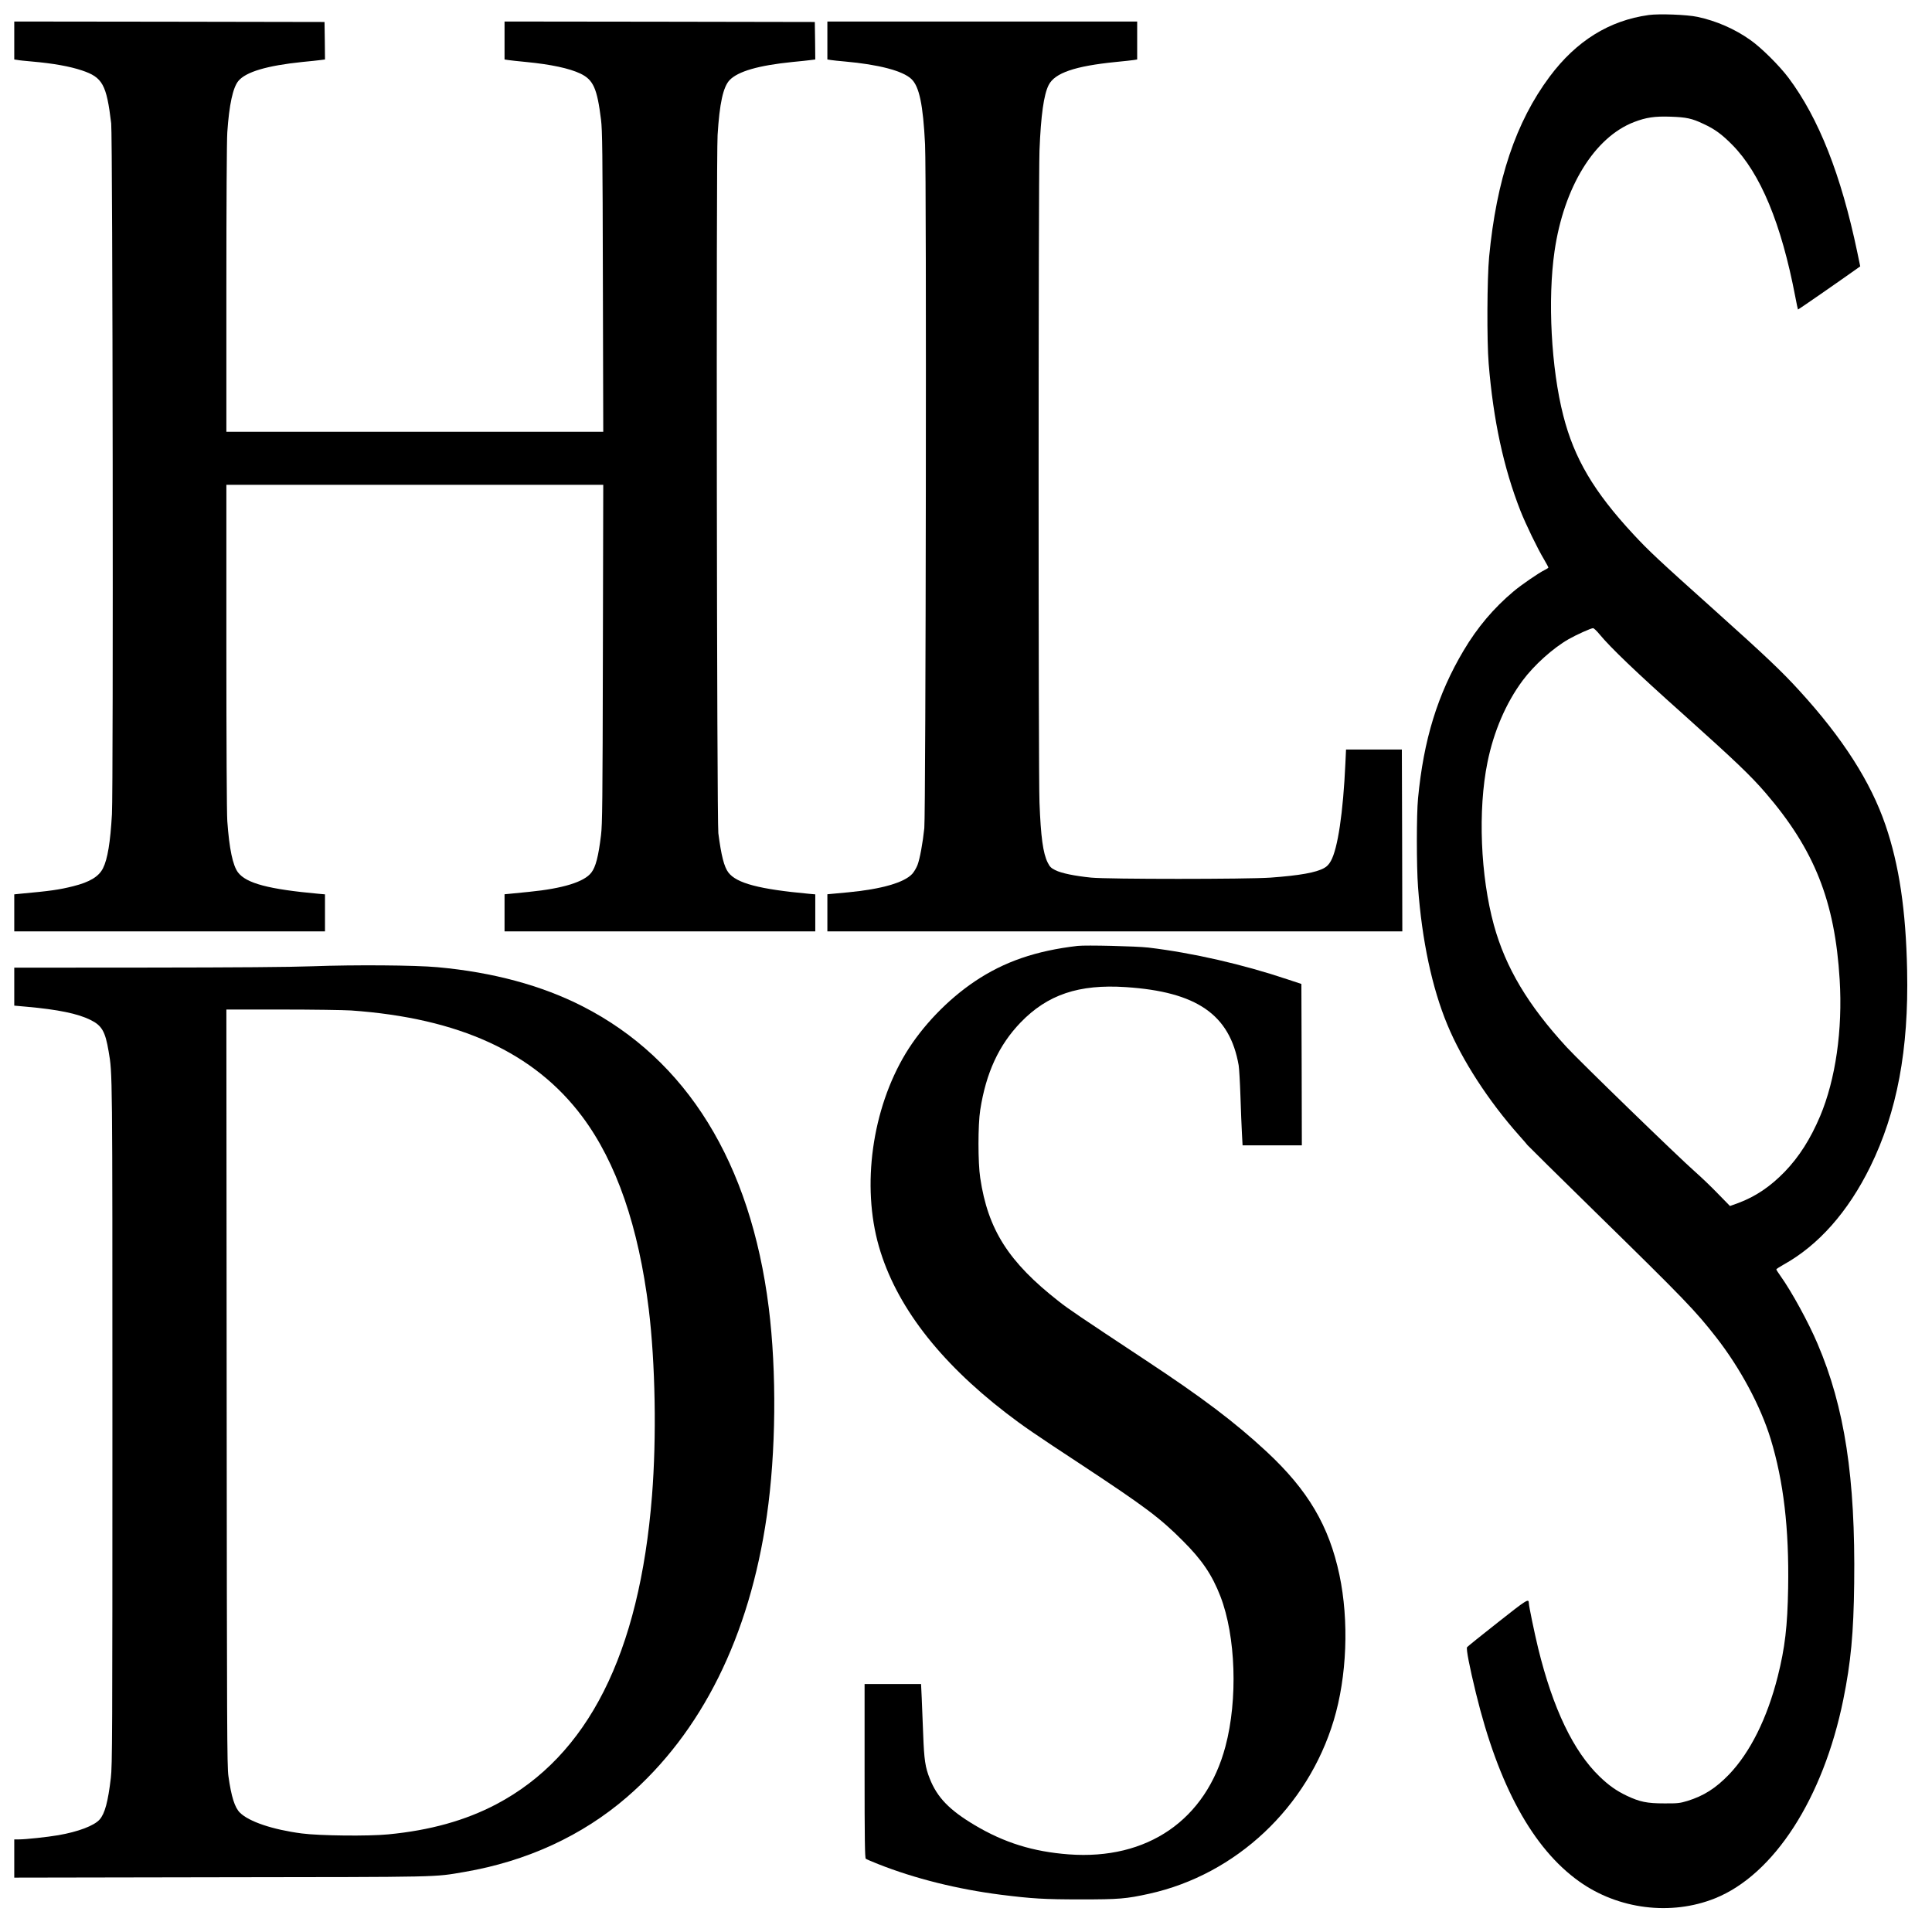
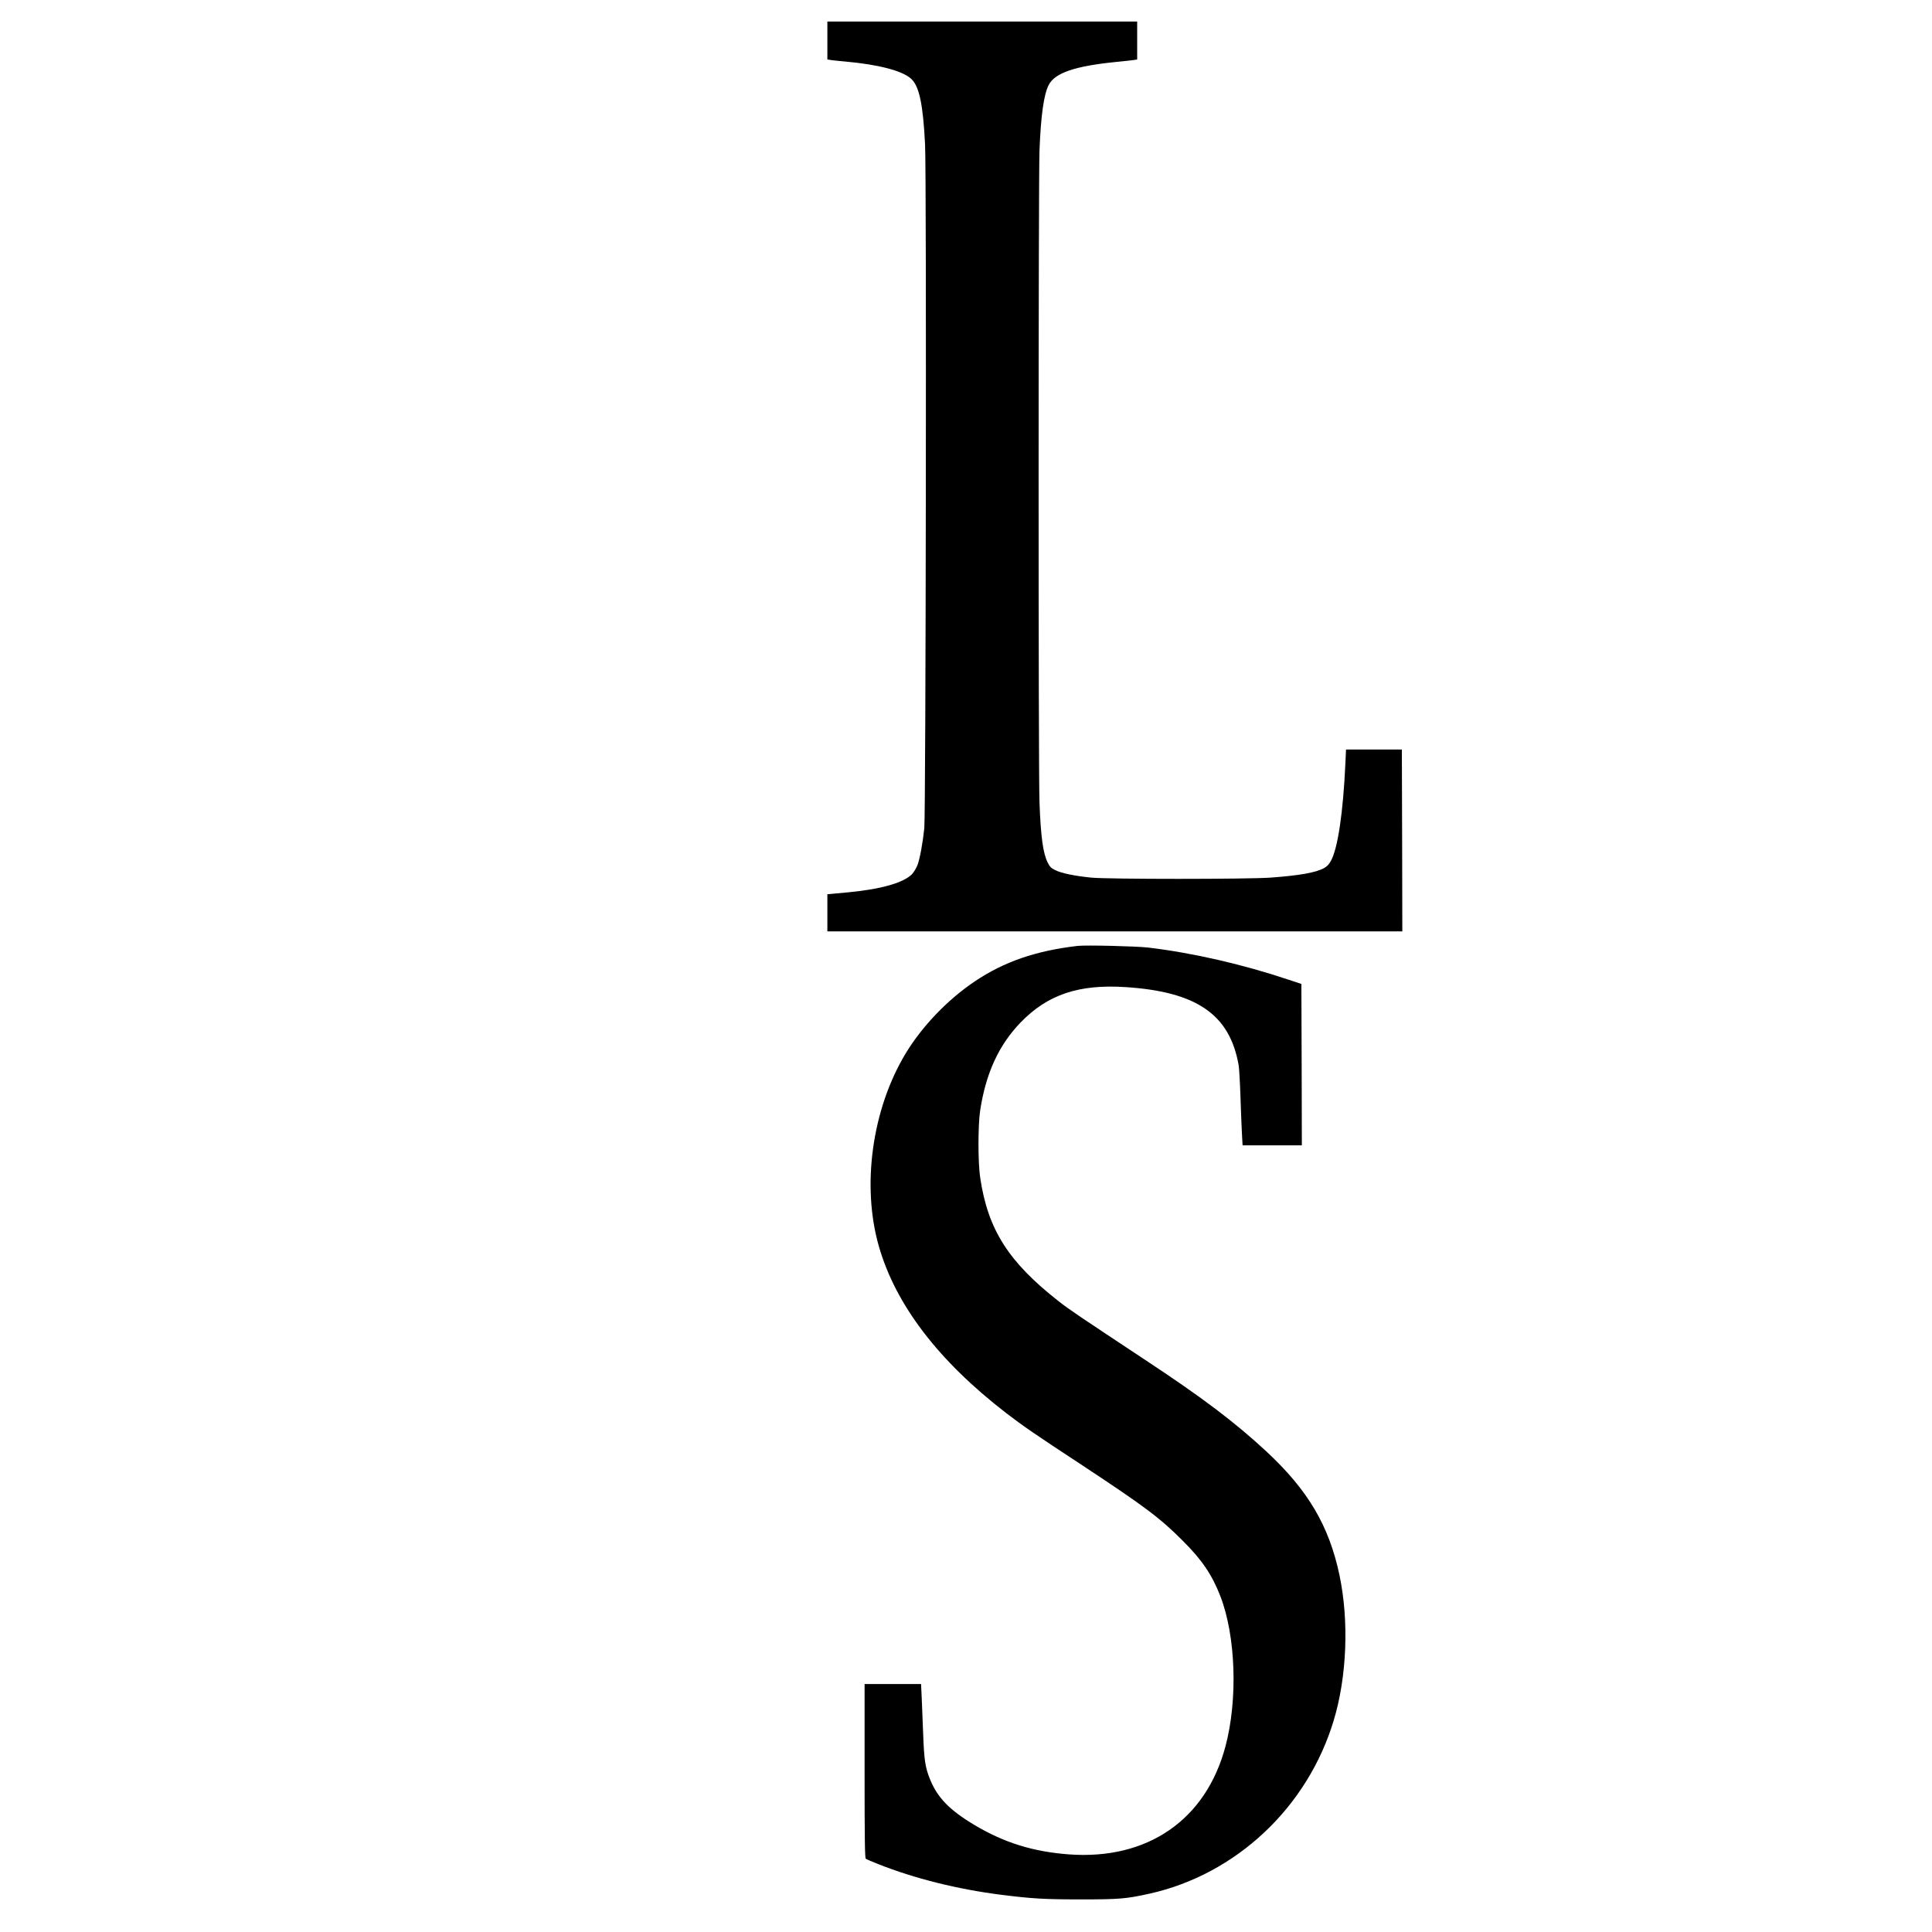
<svg xmlns="http://www.w3.org/2000/svg" width="100%" height="100%" viewBox="0 0 2492 2492" version="1.1" xml:space="preserve" style="fill-rule:evenodd;clip-rule:evenodd;stroke-linejoin:round;stroke-miterlimit:2;">
  <g transform="matrix(0.12,9.47676e-20,-9.47676e-20,-0.12,-254.01,2725.35)">
-     <path d="M19840,22550C19413,22491 19060,22271 18774,21888C18410,21400 18202,20779 18123,19950C18101,19717 18098,19048 18118,18805C18168,18195 18278,17684 18460,17220C18516,17078 18644,16813 18714,16697C18739,16654 18760,16615 18760,16611C18760,16607 18743,16596 18723,16586C18660,16556 18469,16425 18385,16354C18172,16175 17996,15967 17849,15719C17569,15248 17419,14761 17359,14130C17342,13958 17342,13401 17359,13175C17401,12603 17510,12091 17674,11697C17833,11313 18118,10875 18446,10506C18489,10458 18530,10411 18535,10403C18541,10395 18867,10073 19260,9688C20232,8736 20340,8623 20565,8335C20823,8004 21041,7597 21149,7245C21288,6789 21348,6282 21337,5641C21330,5230 21303,4999 21225,4690C21112,4242 20929,3875 20701,3637C20558,3489 20429,3407 20253,3353C20173,3329 20150,3326 20005,3327C19820,3327 19743,3343 19603,3409C19490,3463 19411,3519 19312,3614C19030,3885 18809,4345 18650,4995C18611,5156 18550,5449 18550,5479C18549,5532 18533,5522 18214,5270C18038,5132 17891,5013 17886,5006C17874,4989 17913,4792 17981,4513C18224,3516 18593,2843 19091,2488C19511,2188 20078,2117 20550,2306C21184,2560 21714,3380 21930,4443C22011,4841 22041,5158 22047,5695C22061,6825 21945,7585 21653,8268C21556,8497 21375,8828 21255,8996C21230,9031 21210,9062 21210,9067C21210,9071 21245,9094 21288,9118C21663,9326 21981,9685 22220,10171C22508,10758 22634,11428 22616,12280C22603,12927 22530,13414 22384,13841C22225,14307 21924,14777 21461,15284C21270,15494 21097,15658 20553,16146C19938,16697 19838,16791 19672,16970C19248,17427 19037,17785 18920,18245C18790,18752 18751,19492 18826,20010C18926,20701 19255,21235 19680,21399C19810,21449 19903,21463 20074,21457C20243,21451 20302,21439 20426,21380C20548,21324 20624,21268 20735,21156C21039,20849 21264,20308 21414,19521C21428,19447 21441,19386 21443,19384C21445,19382 21873,19678 22089,19832L22112,19848L22080,20002C21906,20832 21667,21439 21341,21875C21243,22005 21050,22198 20930,22282C20762,22401 20564,22487 20362,22530C20251,22554 19951,22565 19840,22550ZM19310,15893C19428,15750 19706,15483 20215,15029C20767,14534 20933,14376 21095,14188C21620,13578 21840,13024 21891,12181C21924,11641 21847,11109 21681,10714C21577,10469 21456,10278 21301,10117C21146,9957 20987,9850 20803,9781L20712,9748L20583,9880C20513,9953 20401,10060 20335,10118C20156,10275 19095,11305 18957,11455C18540,11908 18300,12311 18174,12769C18030,13295 18001,14004 18105,14516C18172,14848 18304,15155 18483,15396C18606,15562 18810,15745 18976,15840C19058,15887 19217,15959 19240,15959C19248,15960 19280,15930 19310,15893Z" style="fill-rule:nonzero;" />
-     <path d="M2270,22276L2270,22072L2303,22067C2320,22063 2391,22056 2460,22050C2689,22030 2867,21998 2998,21954C3219,21880 3262,21803 3312,21385C3328,21245 3336,14243 3320,13960C3303,13658 3273,13476 3224,13379C3179,13289 3082,13230 2902,13185C2754,13148 2657,13134 2338,13105L2270,13098L2270,12899L2270,12700L5610,12700L5610,13098L5543,13104C5004,13153 4765,13216 4675,13334C4619,13408 4581,13588 4560,13885C4554,13969 4550,14718 4550,15763L4550,17500L8601,17500L8597,15683C8594,14089 8591,13849 8577,13735C8549,13504 8520,13393 8473,13332C8397,13232 8169,13161 7804,13125C7717,13116 7621,13107 7593,13104L7540,13099L7540,12899L7540,12700L10880,12700L10880,13098L10813,13104C10279,13153 10034,13217 9946,13333C9900,13393 9869,13516 9838,13755C9822,13882 9814,21009 9830,21260C9851,21601 9890,21777 9959,21850C10049,21944 10268,22008 10635,22045C10718,22053 10806,22062 10833,22066L10880,22072L10878,22273L10875,22475L9208,22478L7540,22480L7540,22276L7540,22072L7578,22066C7598,22063 7685,22053 7772,22045C8039,22019 8236,21977 8356,21920C8494,21853 8535,21763 8577,21425C8591,21311 8594,21093 8597,19683L8601,18070L6575,18070L4550,18070L4550,19608C4550,20521 4554,21204 4560,21290C4580,21585 4620,21770 4679,21841C4760,21939 4988,22006 5365,22045C5448,22053 5536,22062 5563,22066L5610,22072L5608,22273L5605,22475L3938,22478L2270,22480L2270,22276Z" style="fill-rule:nonzero;" />
    <path d="M11010,22276L11010,22072L11048,22066C11068,22063 11137,22055 11200,22050C11560,22018 11821,21950 11913,21862C11998,21782 12039,21585 12060,21160C12077,20829 12068,13969 12052,13810C12035,13648 12004,13480 11979,13414C11967,13383 11942,13340 11923,13319C11838,13225 11593,13154 11235,13120C11169,13114 11091,13107 11063,13104L11010,13099L11010,12899L11010,12700L17190,12700L17188,13678L17185,14655L16885,14655L16585,14655L16578,14505C16554,13976 16496,13589 16422,13457C16402,13421 16380,13397 16350,13381C16262,13332 16088,13301 15775,13278C15520,13260 14025,13260 13845,13278C13667,13296 13526,13325 13460,13358C13414,13381 13401,13394 13378,13440C13328,13540 13304,13716 13290,14085C13277,14408 13278,20773 13290,21093C13305,21471 13336,21694 13389,21798C13455,21927 13670,22001 14110,22045C14195,22053 14282,22063 14303,22066L14340,22072L14340,22480L12675,22480L11010,22480L11010,22276Z" style="fill-rule:nonzero;" />
    <path d="M13700,12544C13252,12492 12909,12374 12595,12163C12301,11965 12030,11682 11852,11389C11490,10789 11376,9967 11564,9313C11745,8684 12205,8083 12930,7524C13113,7383 13237,7298 13750,6961C14424,6516 14585,6396 14830,6150C15037,5944 15145,5784 15235,5552C15400,5124 15423,4443 15289,3940C15079,3149 14450,2716 13604,2779C13221,2808 12912,2904 12594,3093C12322,3255 12191,3390 12111,3592C12062,3714 12050,3795 12040,4065C12035,4203 12028,4381 12024,4463L12017,4610L11714,4610L11410,4610L11410,3676C11410,2941 11413,2740 11423,2732C11429,2727 11489,2701 11555,2675C11948,2519 12411,2404 12875,2345C13211,2303 13339,2295 13735,2295C14145,2295 14221,2301 14470,2356C15404,2563 16172,3285 16453,4220C16595,4691 16618,5290 16514,5783C16402,6311 16176,6694 15731,7108C15388,7426 15043,7687 14420,8098C13729,8555 13604,8639 13499,8722C12958,9145 12736,9493 12653,10050C12628,10214 12628,10620 12653,10780C12715,11179 12853,11478 13087,11721C13377,12021 13713,12134 14217,12101C14981,12051 15336,11806 15431,11260C15436,11230 15445,11081 15450,10930C15455,10779 15462,10598 15466,10528L15473,10400L16110,10400L16108,11268L16105,12135L15960,12183C15474,12346 14937,12469 14460,12526C14332,12541 13787,12554 13700,12544Z" style="fill-rule:nonzero;" />
-     <path d="M5475,12325C5230,12316 4661,12312 3693,12311L2270,12310L2270,12106L2270,11902L2403,11890C2740,11860 2953,11816 3088,11749C3211,11689 3248,11626 3284,11412C3326,11168 3325,11233 3325,7410C3325,4032 3324,3734 3308,3600C3278,3345 3244,3218 3188,3154C3129,3087 2957,3022 2743,2985C2627,2965 2392,2940 2323,2940L2270,2940L2270,2735L2270,2529L4488,2533C6896,2536 6774,2533 7108,2590C7780,2705 8376,2980 8855,3394C9660,4090 10172,5121 10359,6417C10458,7100 10466,7967 10380,8655C10185,10211 9499,11322 8380,11894C7940,12119 7414,12261 6820,12315C6581,12337 5928,12342 5475,12325ZM5890,11850C7053,11768 7861,11397 8376,10708C8743,10217 8981,9525 9090,8640C9161,8056 9175,7263 9125,6634C8990,4933 8436,3836 7450,3317C7119,3143 6739,3037 6290,2994C6077,2973 5549,2979 5360,3004C5047,3045 4793,3131 4696,3227C4640,3282 4603,3398 4572,3620C4557,3724 4556,4117 4553,7798L4550,11860L5147,11860C5476,11860 5810,11855 5890,11850Z" style="fill-rule:nonzero;" />
  </g>
</svg>